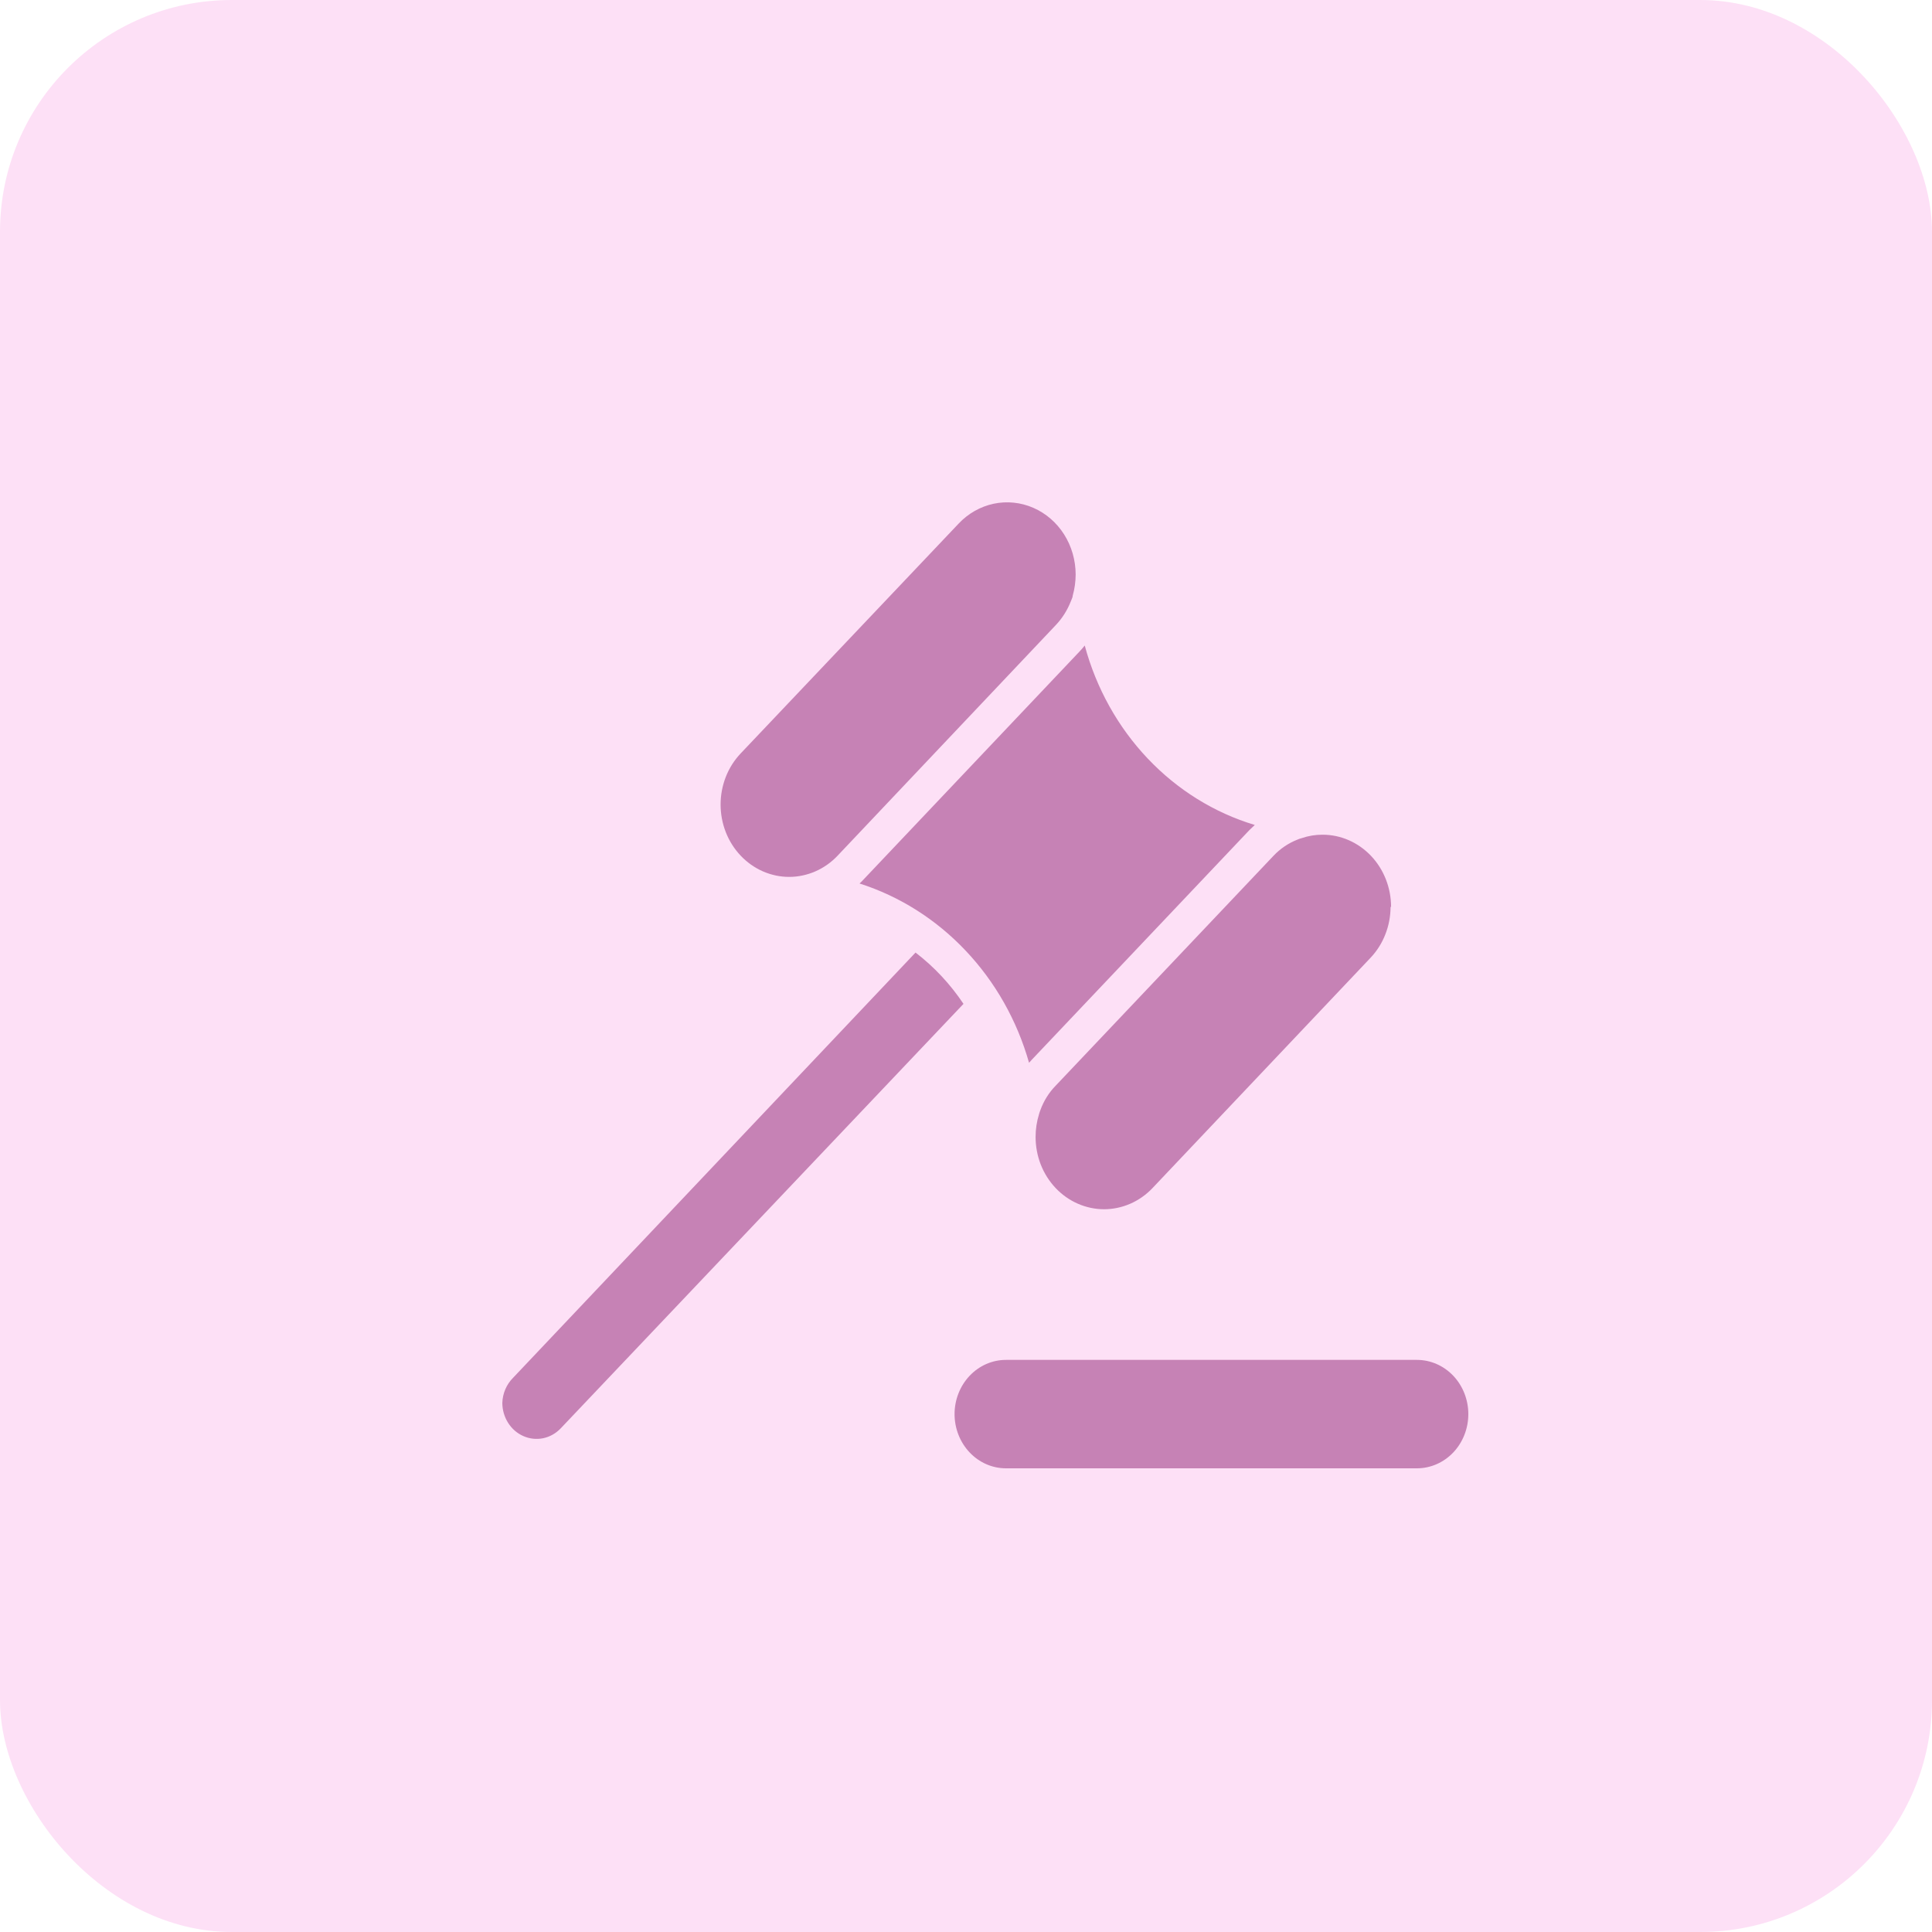
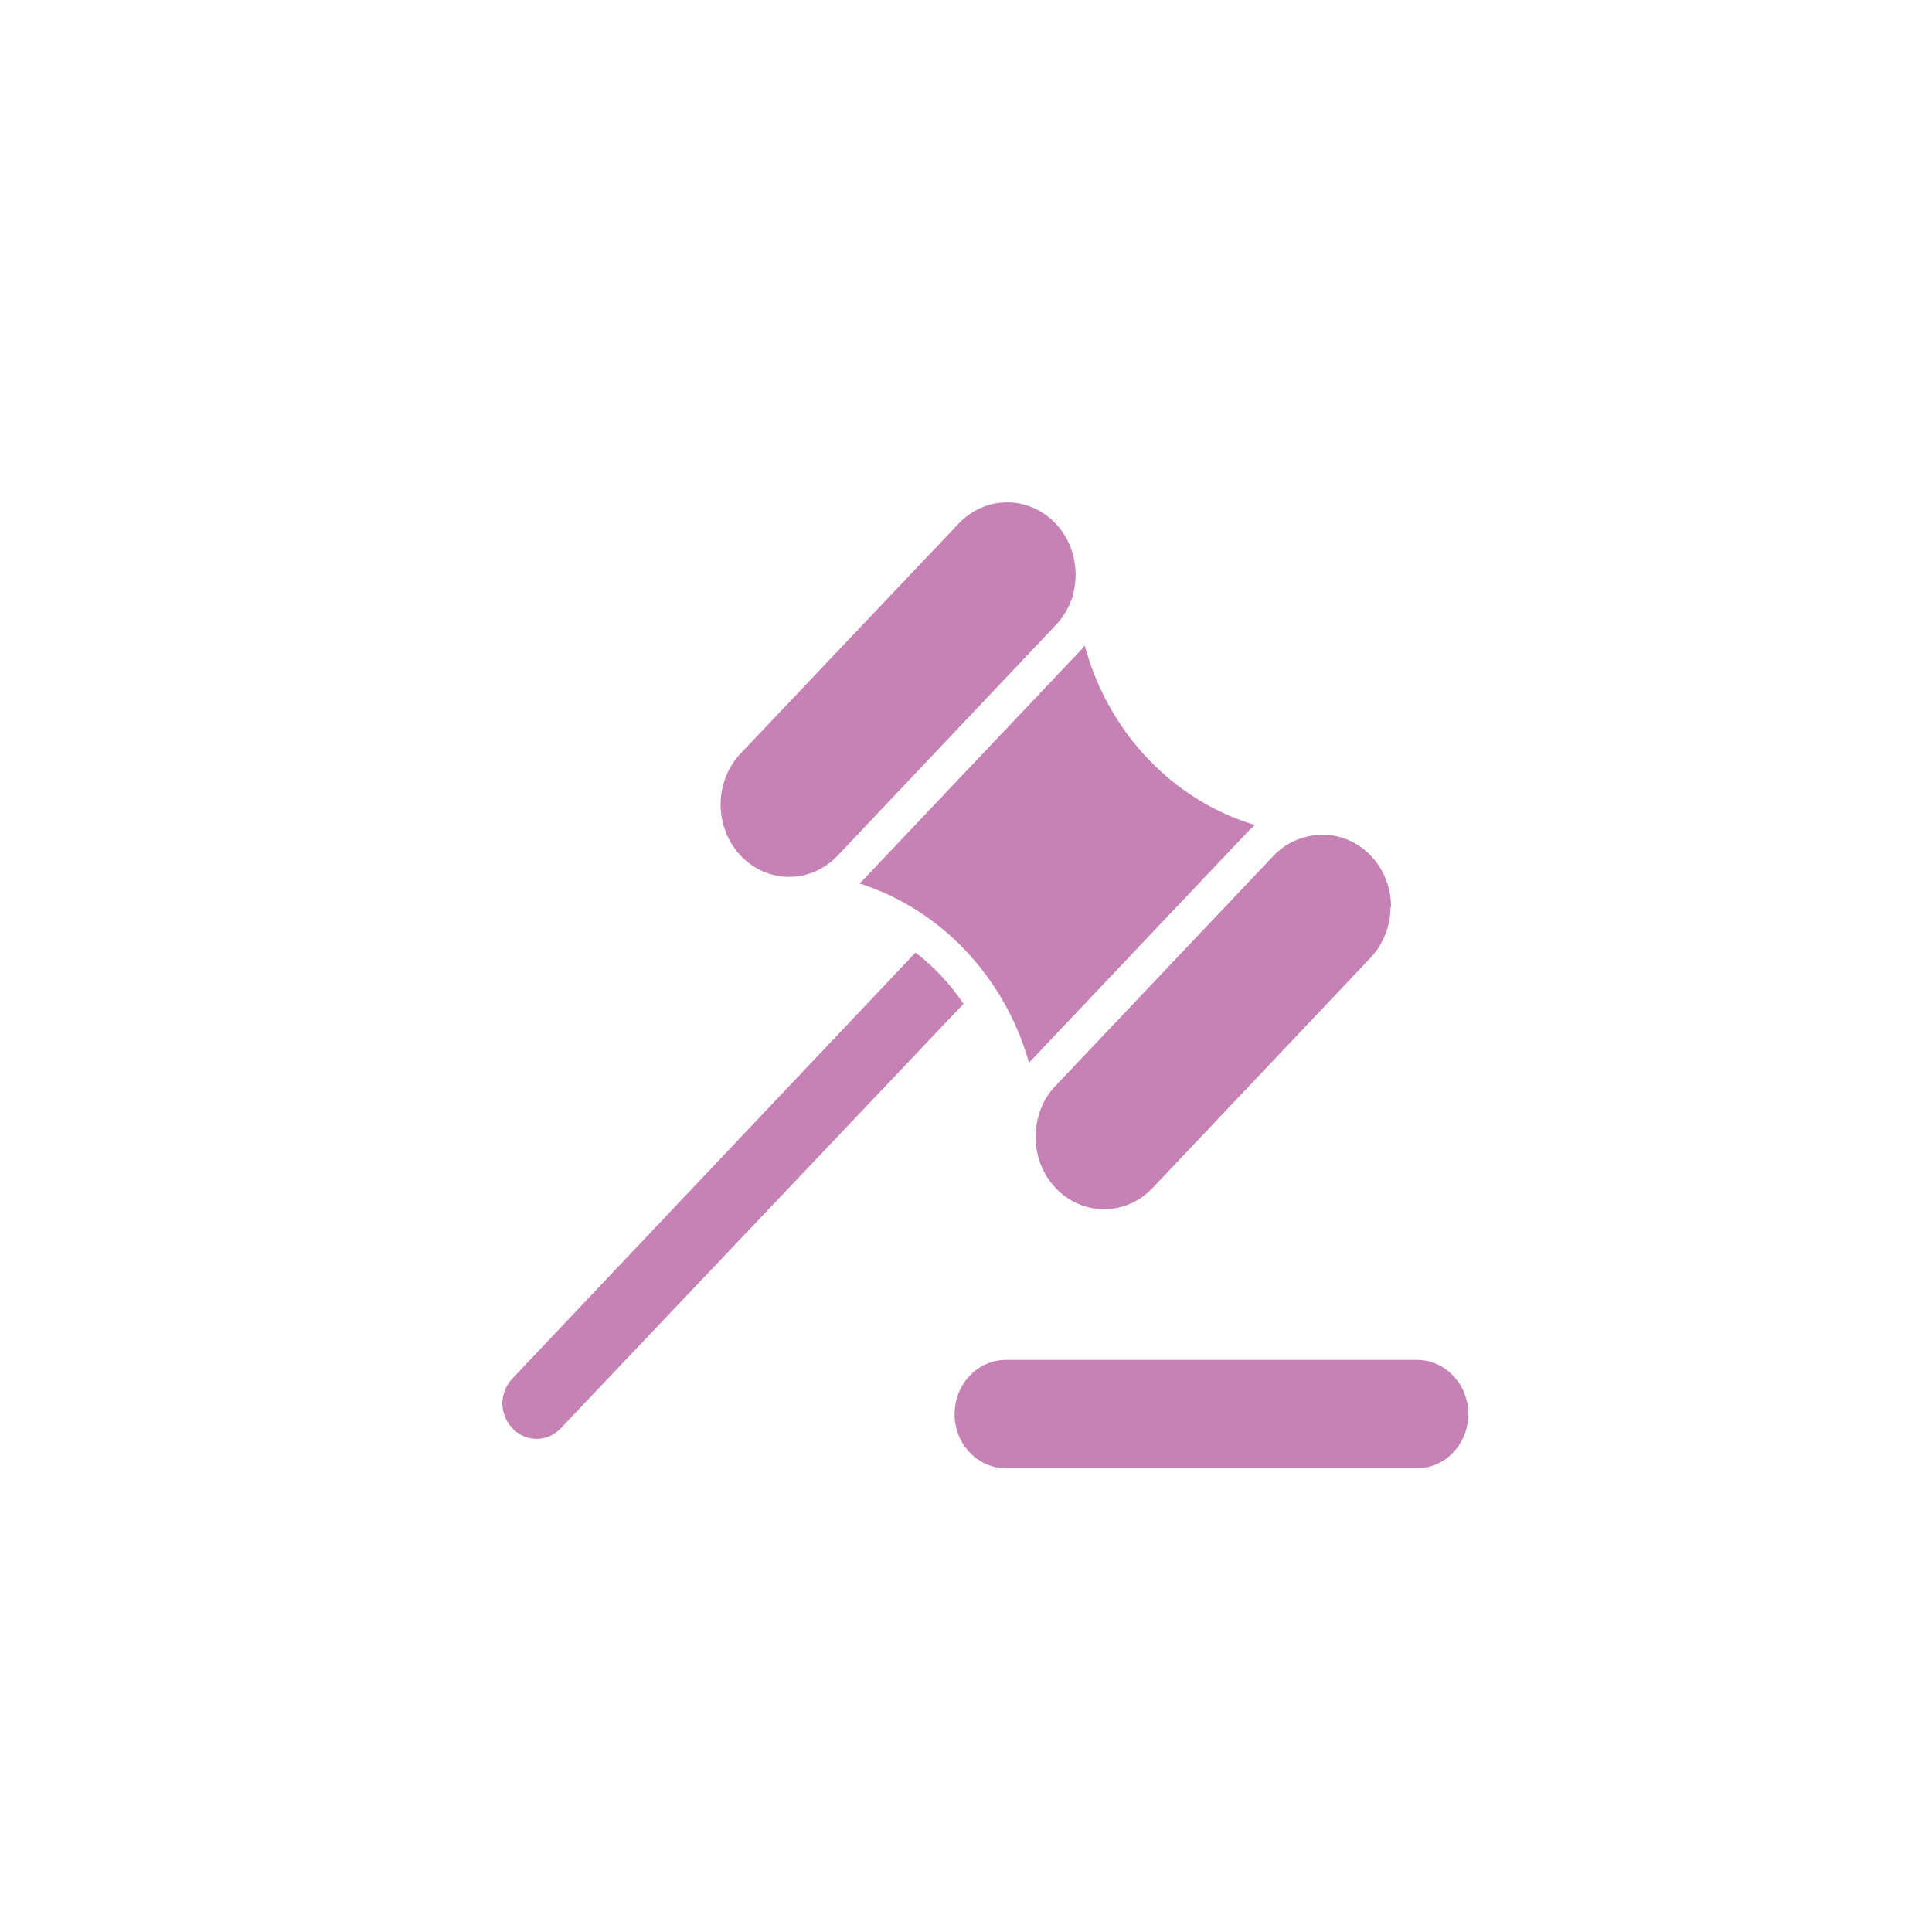
<svg xmlns="http://www.w3.org/2000/svg" width="50" height="50" viewBox="0 0 50 50" fill="none">
-   <rect width="50" height="50" rx="6" fill="#FDE0F6" />
  <path d="M19.169 22.145C19.004 21.971 18.873 21.765 18.784 21.538C18.695 21.311 18.649 21.067 18.649 20.821C18.649 20.576 18.695 20.332 18.784 20.105C18.873 19.878 19.004 19.672 19.169 19.498L24.811 13.549C25.058 13.287 25.374 13.109 25.718 13.036C26.061 12.964 26.418 13.001 26.742 13.142C27.066 13.283 27.343 13.522 27.538 13.829C27.733 14.136 27.837 14.498 27.838 14.868C27.837 15.053 27.812 15.237 27.762 15.415C27.762 15.462 27.731 15.508 27.714 15.56C27.624 15.791 27.491 16.001 27.324 16.177L21.677 22.145C21.513 22.319 21.317 22.457 21.102 22.551C20.887 22.645 20.656 22.694 20.423 22.694C20.19 22.694 19.96 22.645 19.744 22.551C19.529 22.457 19.334 22.319 19.169 22.145ZM24.935 25.98L14.511 36.966C14.387 37.096 14.23 37.185 14.058 37.221C13.887 37.256 13.709 37.238 13.548 37.167C13.386 37.097 13.248 36.978 13.151 36.825C13.053 36.671 13.001 36.491 13 36.307C13.008 36.062 13.107 35.83 13.275 35.661L23.694 24.652C24.174 25.02 24.593 25.468 24.935 25.98ZM26.694 27.435L26.632 27.505C26.321 26.409 25.757 25.412 24.991 24.603C24.226 23.793 23.282 23.196 22.245 22.865L22.307 22.805L27.944 16.855C27.988 16.808 28.033 16.757 28.073 16.706C28.371 17.811 28.932 18.818 29.702 19.63C30.472 20.443 31.426 21.035 32.474 21.35L32.332 21.485L26.694 27.435ZM35.988 23.469C35.987 23.715 35.941 23.958 35.851 24.185C35.762 24.413 35.63 24.619 35.465 24.792L29.828 30.746C29.663 30.92 29.468 31.058 29.252 31.152C29.037 31.246 28.806 31.295 28.573 31.295C28.34 31.295 28.11 31.246 27.895 31.152C27.679 31.058 27.484 30.92 27.319 30.746C27.155 30.572 27.024 30.366 26.935 30.139C26.846 29.912 26.801 29.668 26.801 29.422C26.801 29.224 26.831 29.026 26.889 28.838C26.899 28.801 26.911 28.765 26.925 28.73C27.011 28.492 27.146 28.276 27.319 28.099L32.961 22.145C33.133 21.964 33.34 21.824 33.568 21.733C33.607 21.715 33.647 21.701 33.688 21.691C33.862 21.631 34.045 21.601 34.228 21.602C34.699 21.602 35.15 21.8 35.482 22.15C35.815 22.501 36.001 22.977 36.001 23.473L35.988 23.469ZM36.67 35.194H26.034C25.681 35.194 25.343 35.342 25.094 35.605C24.845 35.868 24.704 36.225 24.704 36.597C24.704 36.969 24.845 37.326 25.094 37.589C25.343 37.852 25.681 38 26.034 38H36.67C37.023 38 37.361 37.852 37.611 37.589C37.86 37.326 38 36.969 38 36.597C38 36.225 37.86 35.868 37.611 35.605C37.361 35.342 37.023 35.194 36.67 35.194Z" fill="#C682B5" />
</svg>